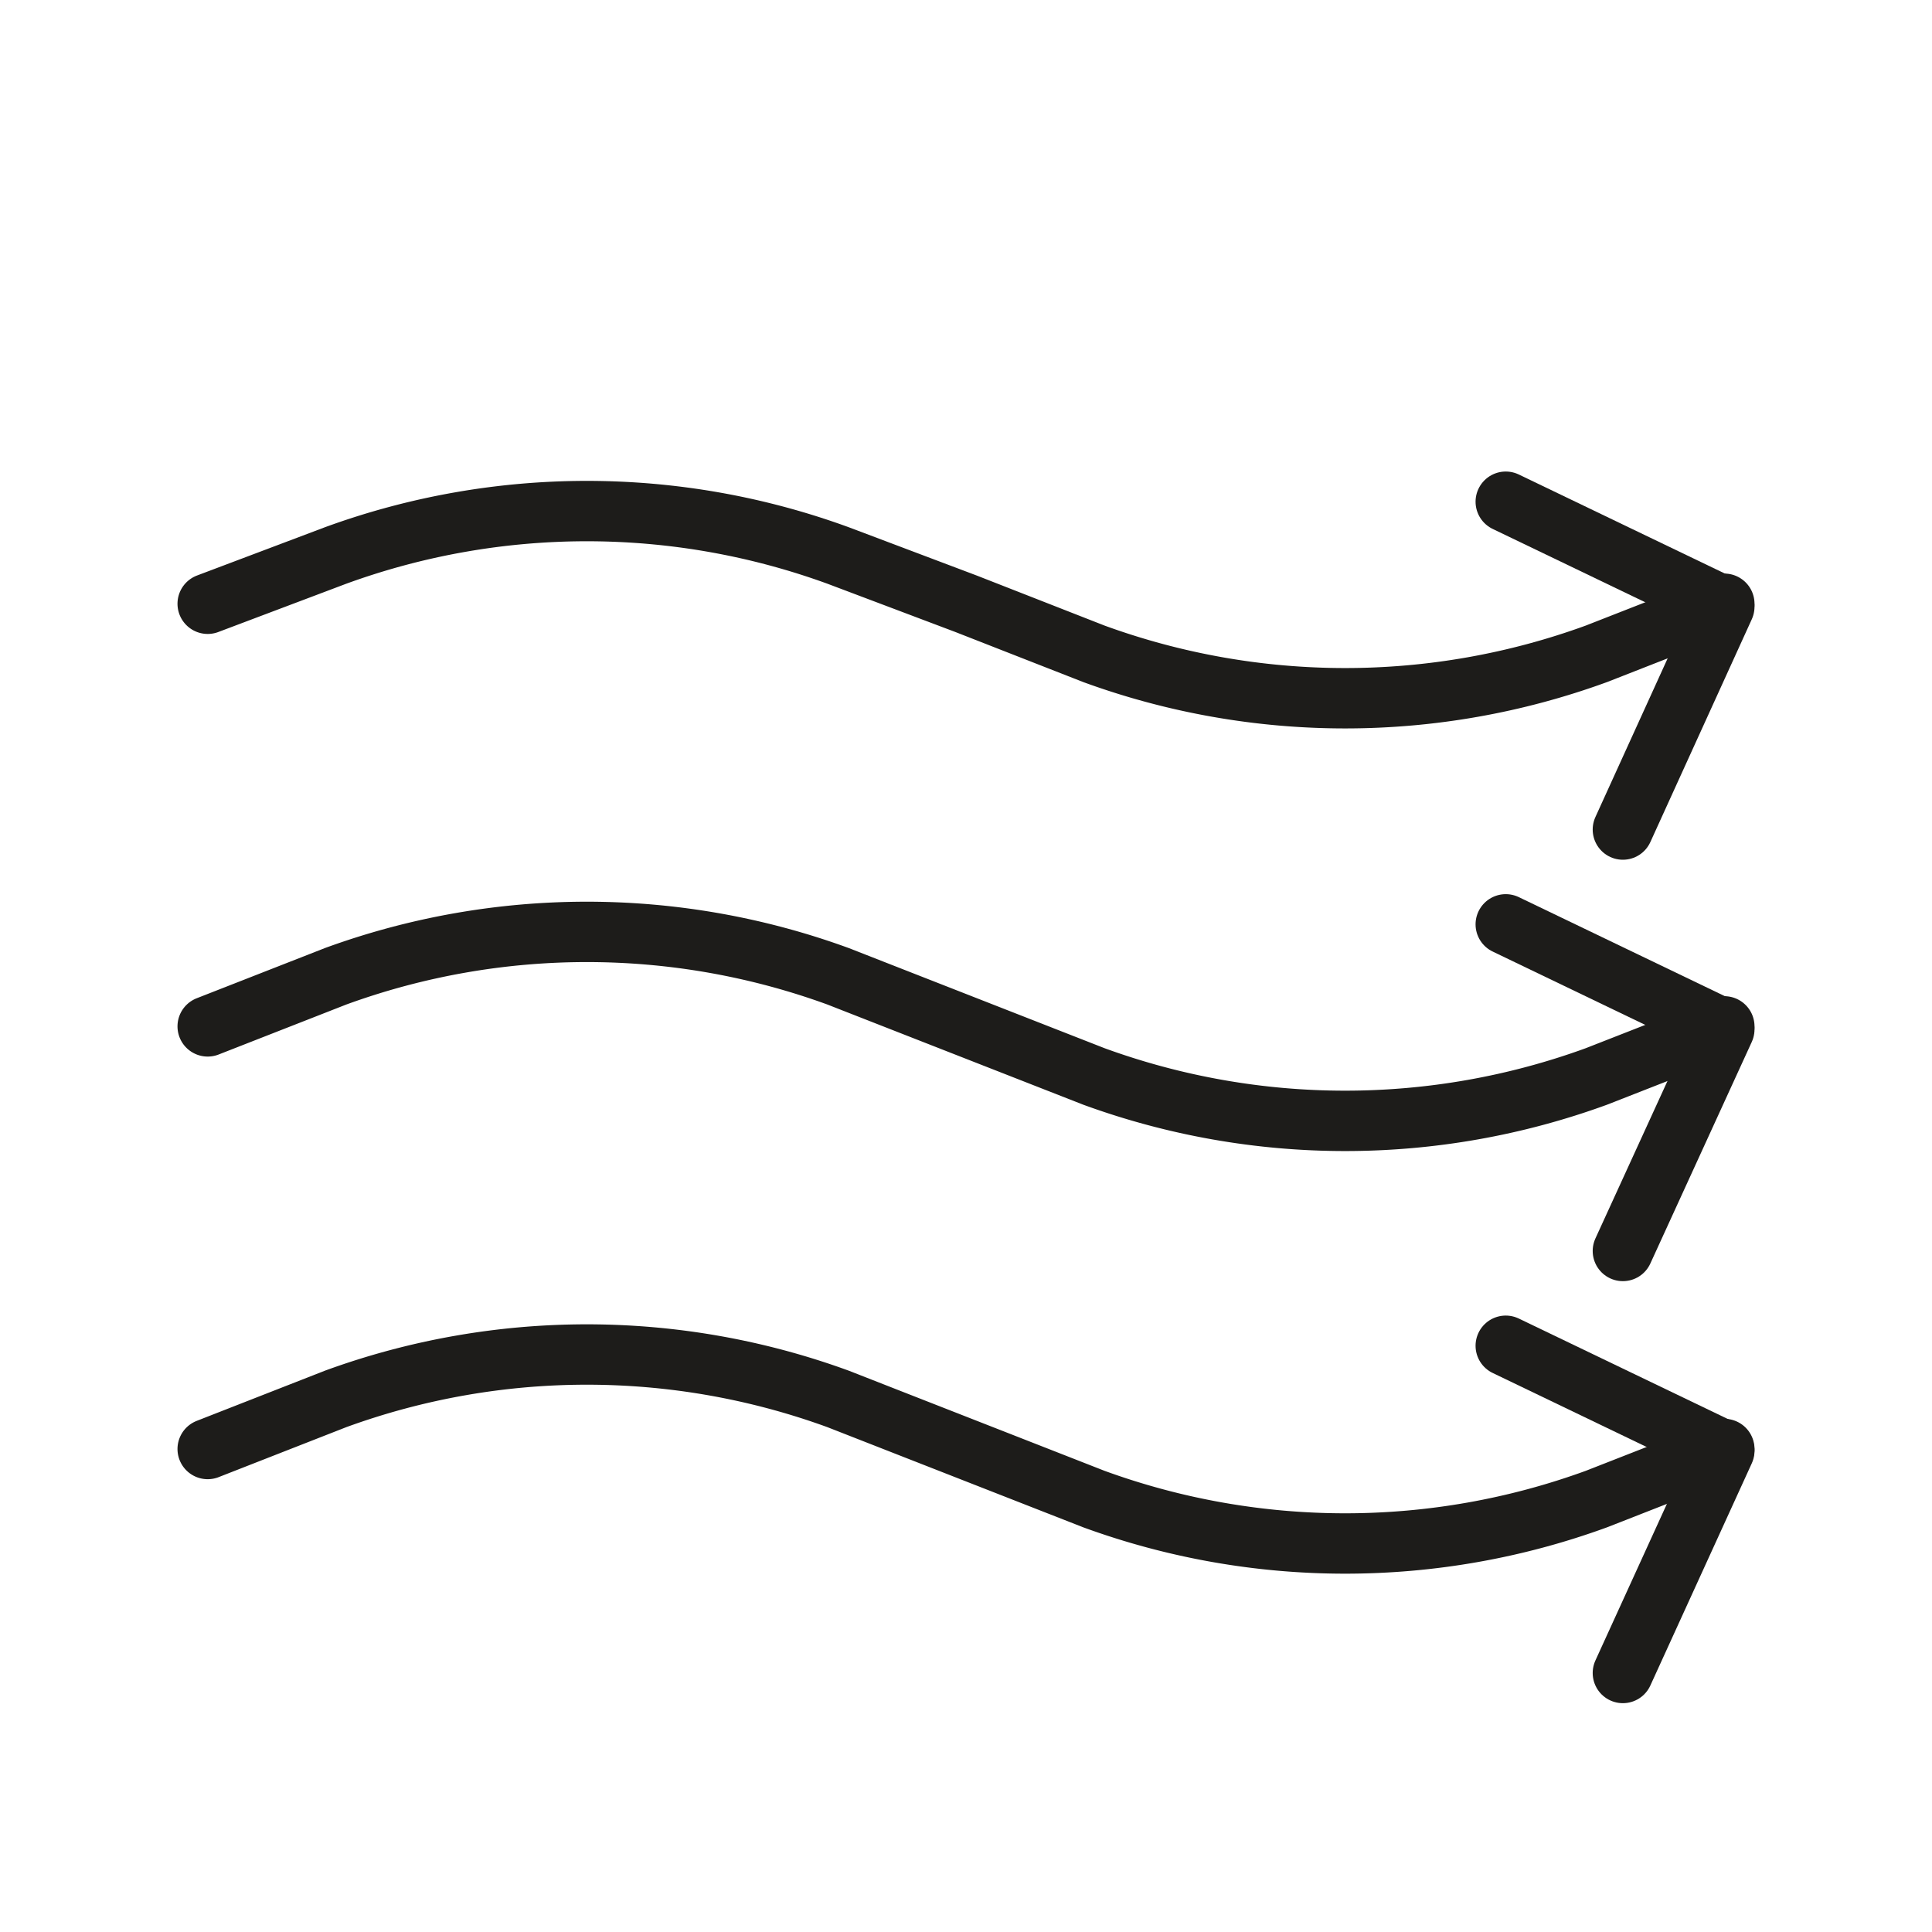
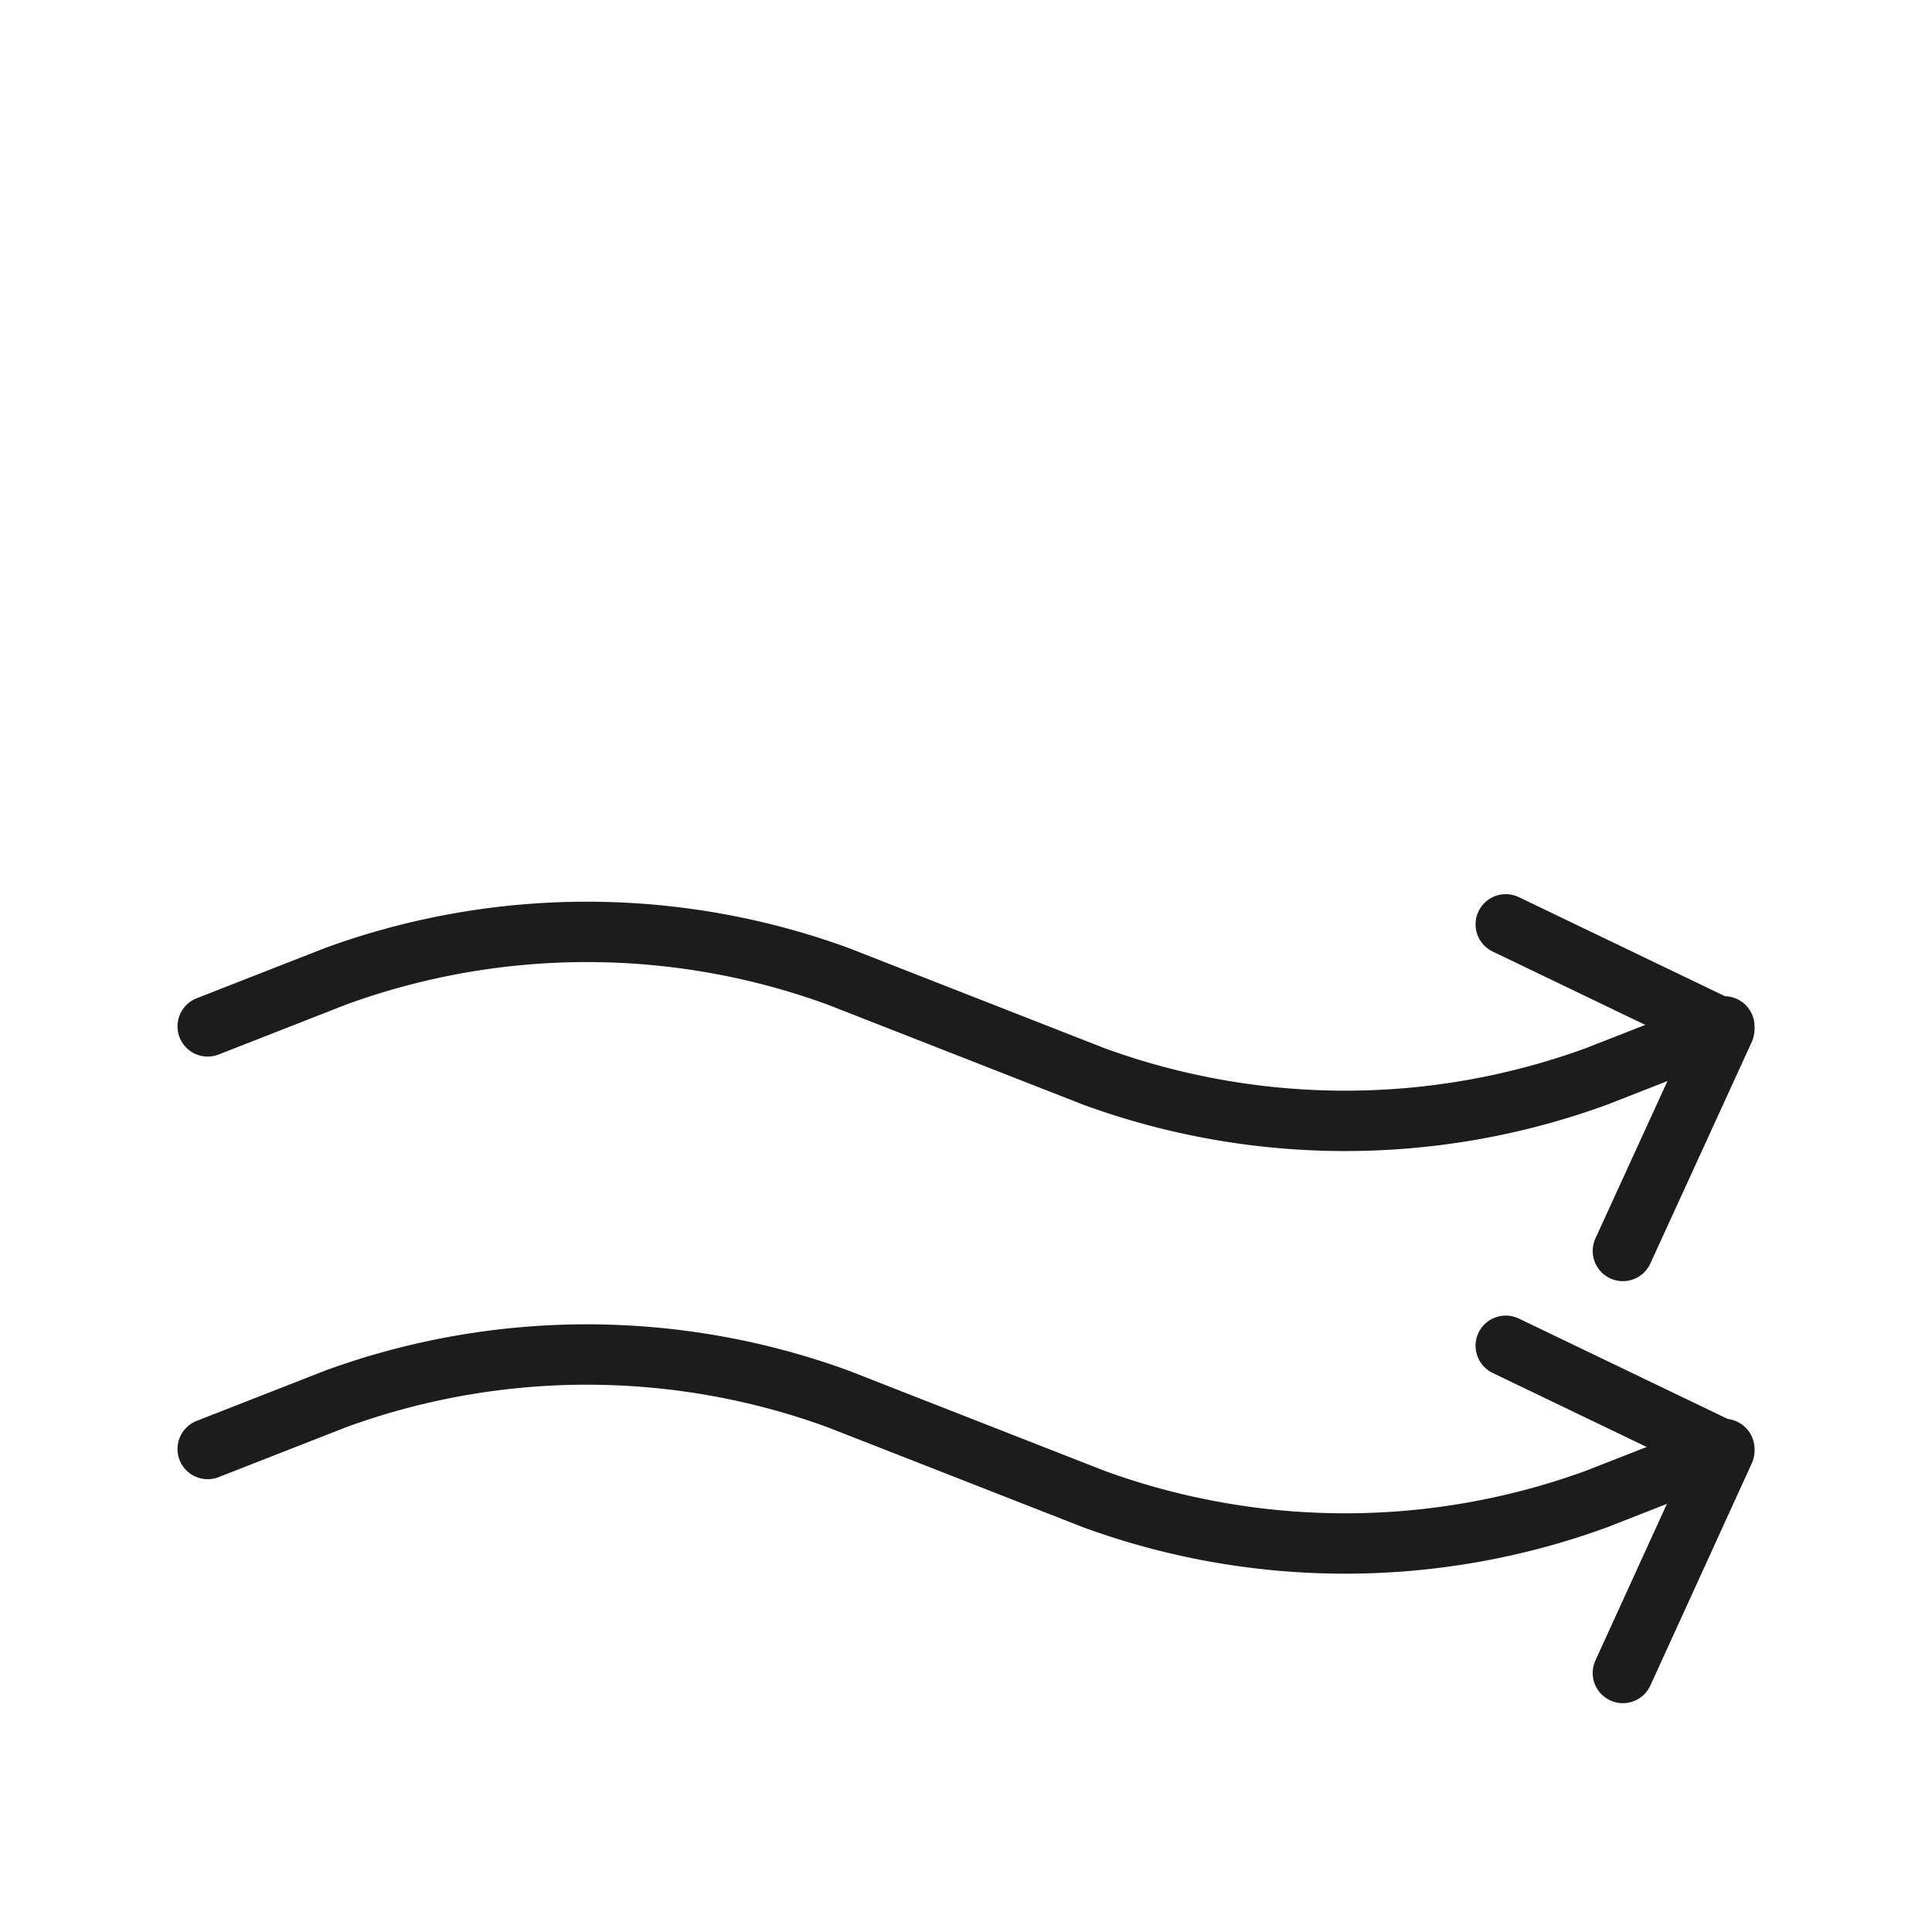
<svg xmlns="http://www.w3.org/2000/svg" id="Слой_1" data-name="Слой 1" viewBox="0 0 32 32">
  <defs>
    <style>.cls-1{fill:none;stroke:#1d1c1a;stroke-linecap:round;stroke-linejoin:round;}</style>
  </defs>
-   <polyline class="cls-1" points="26.88 13.74 28.56 10.05 24.94 8.31" />
-   <path class="cls-1" d="M28.56,10l-2.12.83a12.14,12.14,0,0,1-8.32,0L16,10M3.44,10,5.56,9.2a12.14,12.14,0,0,1,8.32,0L16,10" />
  <polyline class="cls-1" points="26.88 20.72 28.56 17.05 24.94 15.31" />
  <path class="cls-1" d="M28.56,17l-2.12.83a12.14,12.14,0,0,1-8.32,0L16,17M3.44,17l2.12-.83a12.14,12.14,0,0,1,8.32,0L16,17" />
  <polyline class="cls-1" points="26.88 27.71 28.56 24.03 24.94 22.29" />
  <path class="cls-1" d="M28.56,24l-2.12.83a12.14,12.14,0,0,1-8.32,0L16,24M3.44,24l2.12-.83a12.14,12.14,0,0,1,8.32,0L16,24" />
</svg>